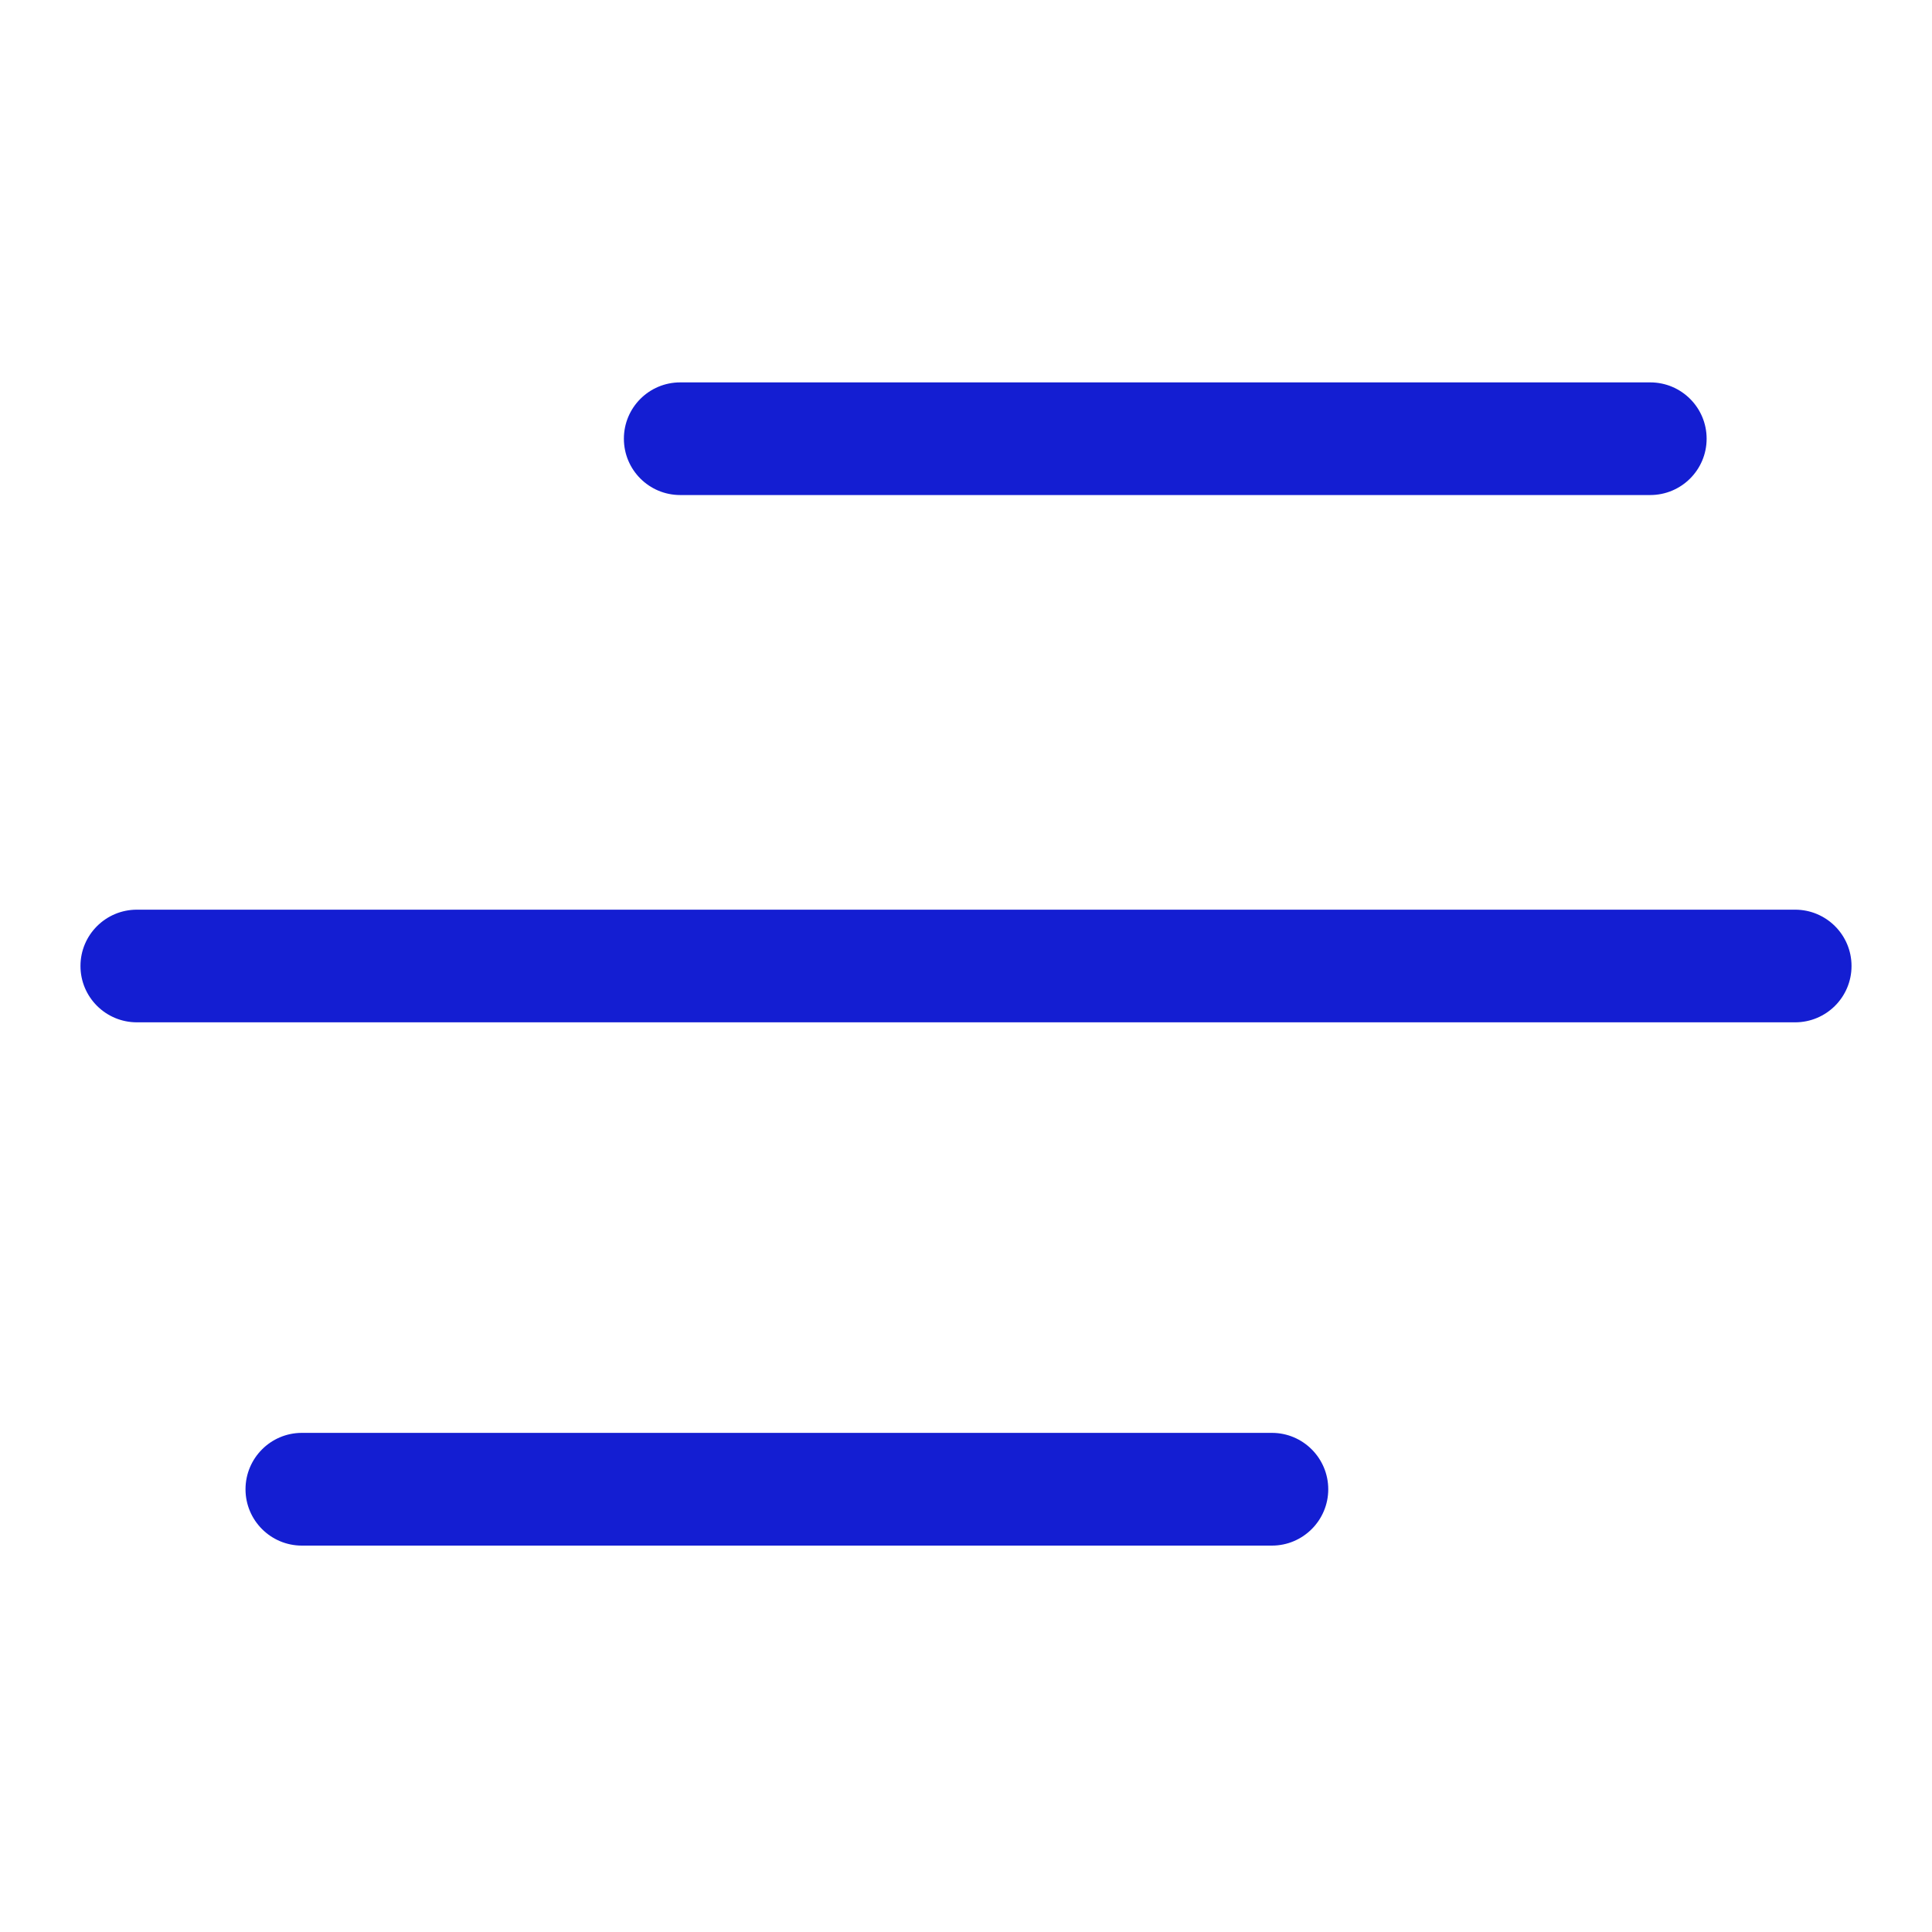
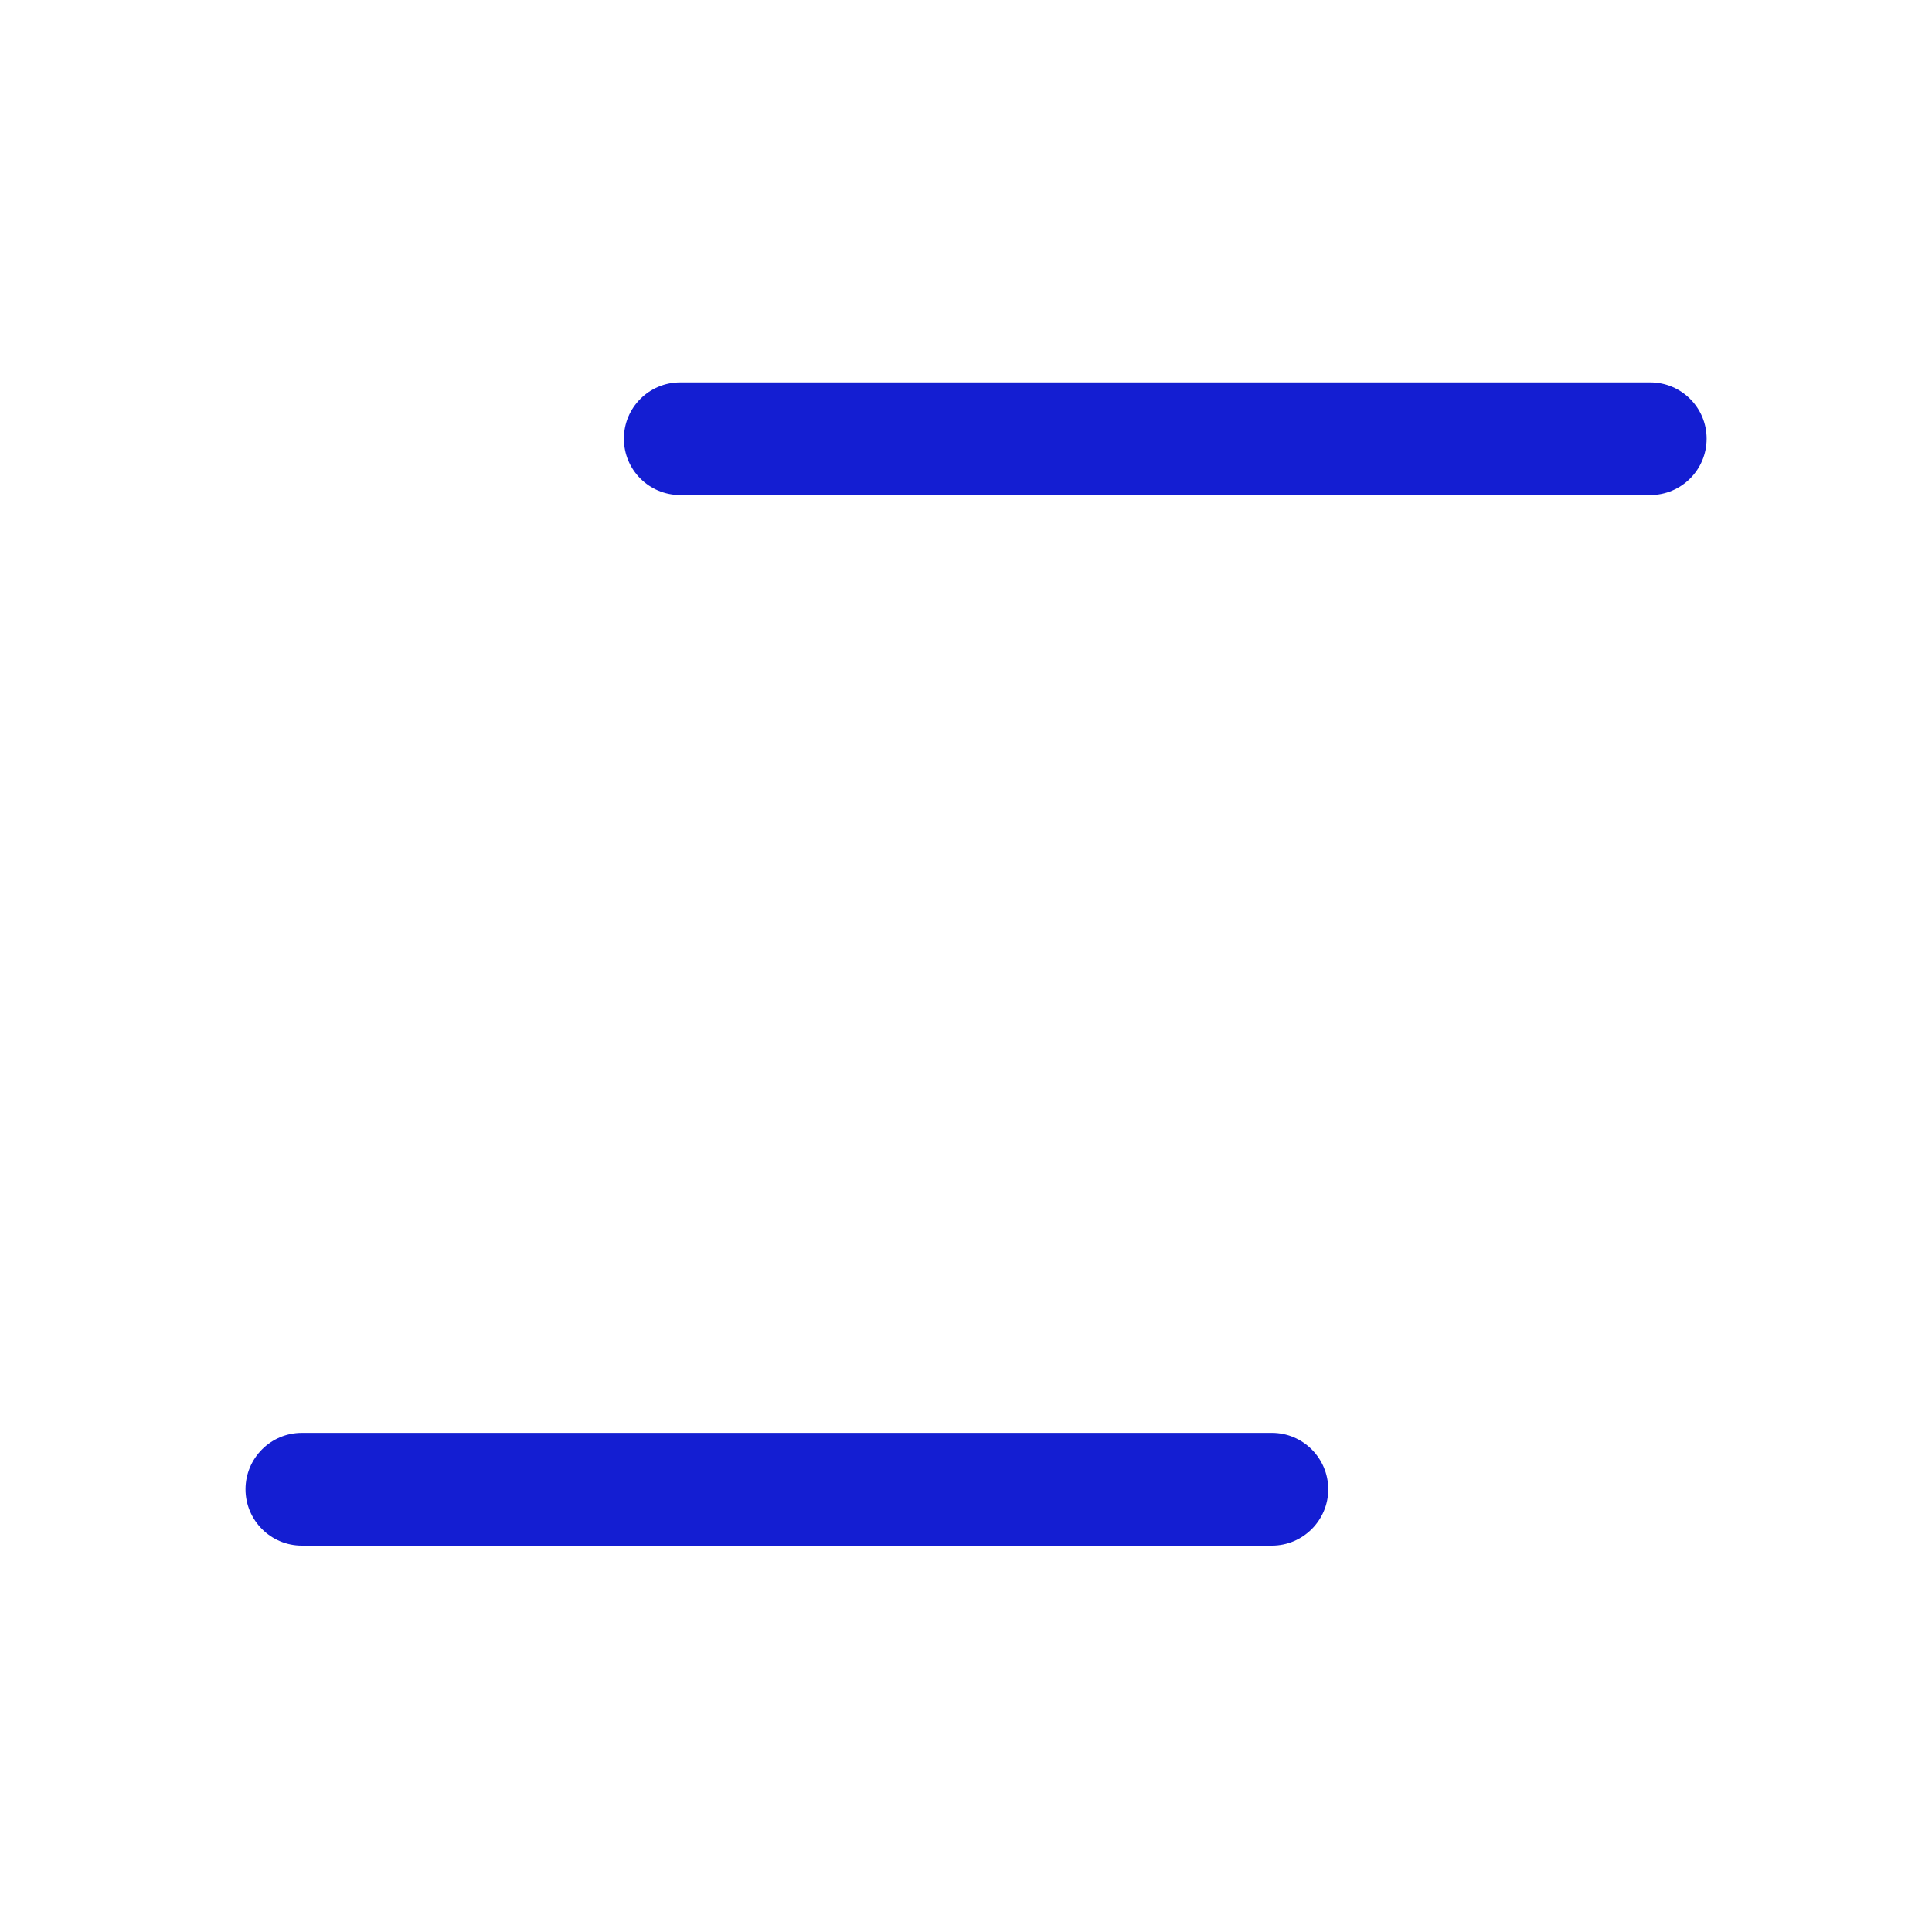
<svg xmlns="http://www.w3.org/2000/svg" width="26" height="26" viewBox="0 0 26 26" fill="none">
  <path d="M22.208 5.146H9.154C8.735 5.146 8.396 5.485 8.396 5.904C8.396 6.323 8.735 6.662 9.154 6.662H22.208C22.627 6.662 22.967 6.323 22.967 5.904C22.967 5.485 22.627 5.146 22.208 5.146Z" fill="#141ED2" />
  <path d="M17.117 19.283H4.062C3.644 19.283 3.304 19.623 3.304 20.042C3.304 20.46 3.644 20.8 4.062 20.8H17.117C17.535 20.8 17.875 20.46 17.875 20.042C17.875 19.623 17.535 19.283 17.117 19.283Z" fill="#141ED2" />
-   <path d="M24.158 12.242H1.842C1.423 12.242 1.083 12.581 1.083 13C1.083 13.419 1.423 13.758 1.842 13.758H24.158C24.577 13.758 24.917 13.419 24.917 13C24.917 12.581 24.577 12.242 24.158 12.242Z" fill="#141ED2" />
</svg>